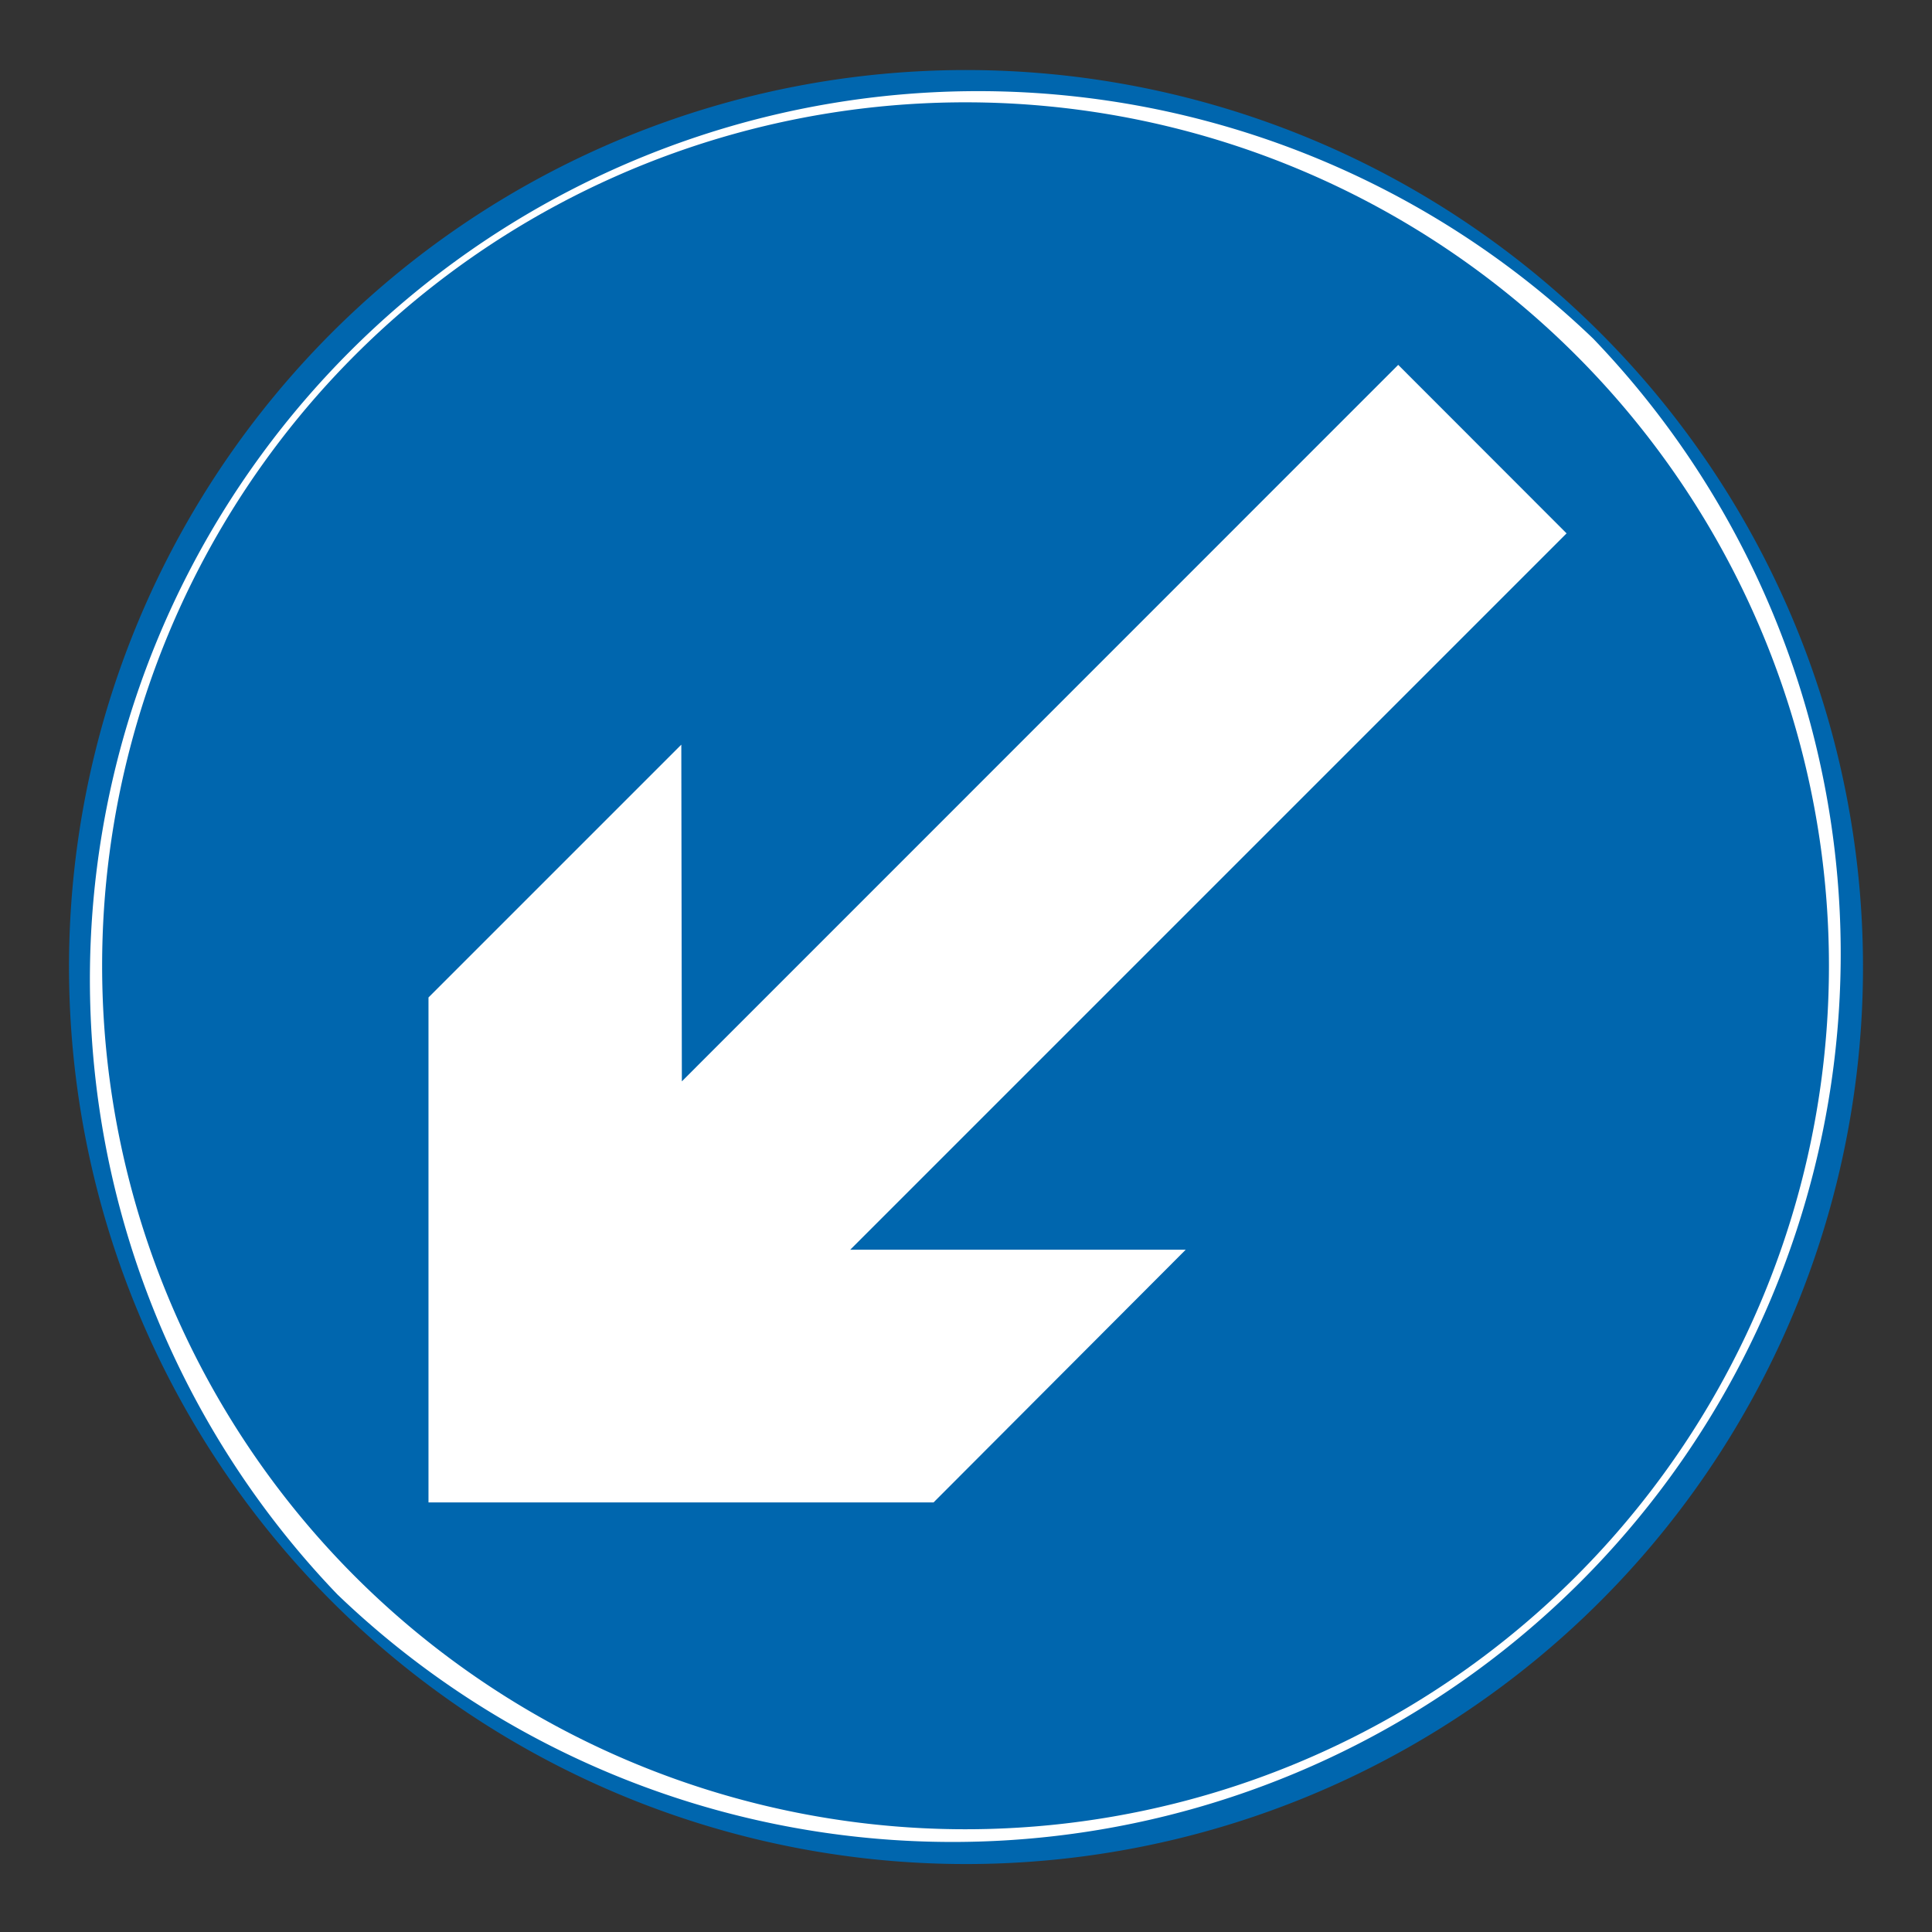
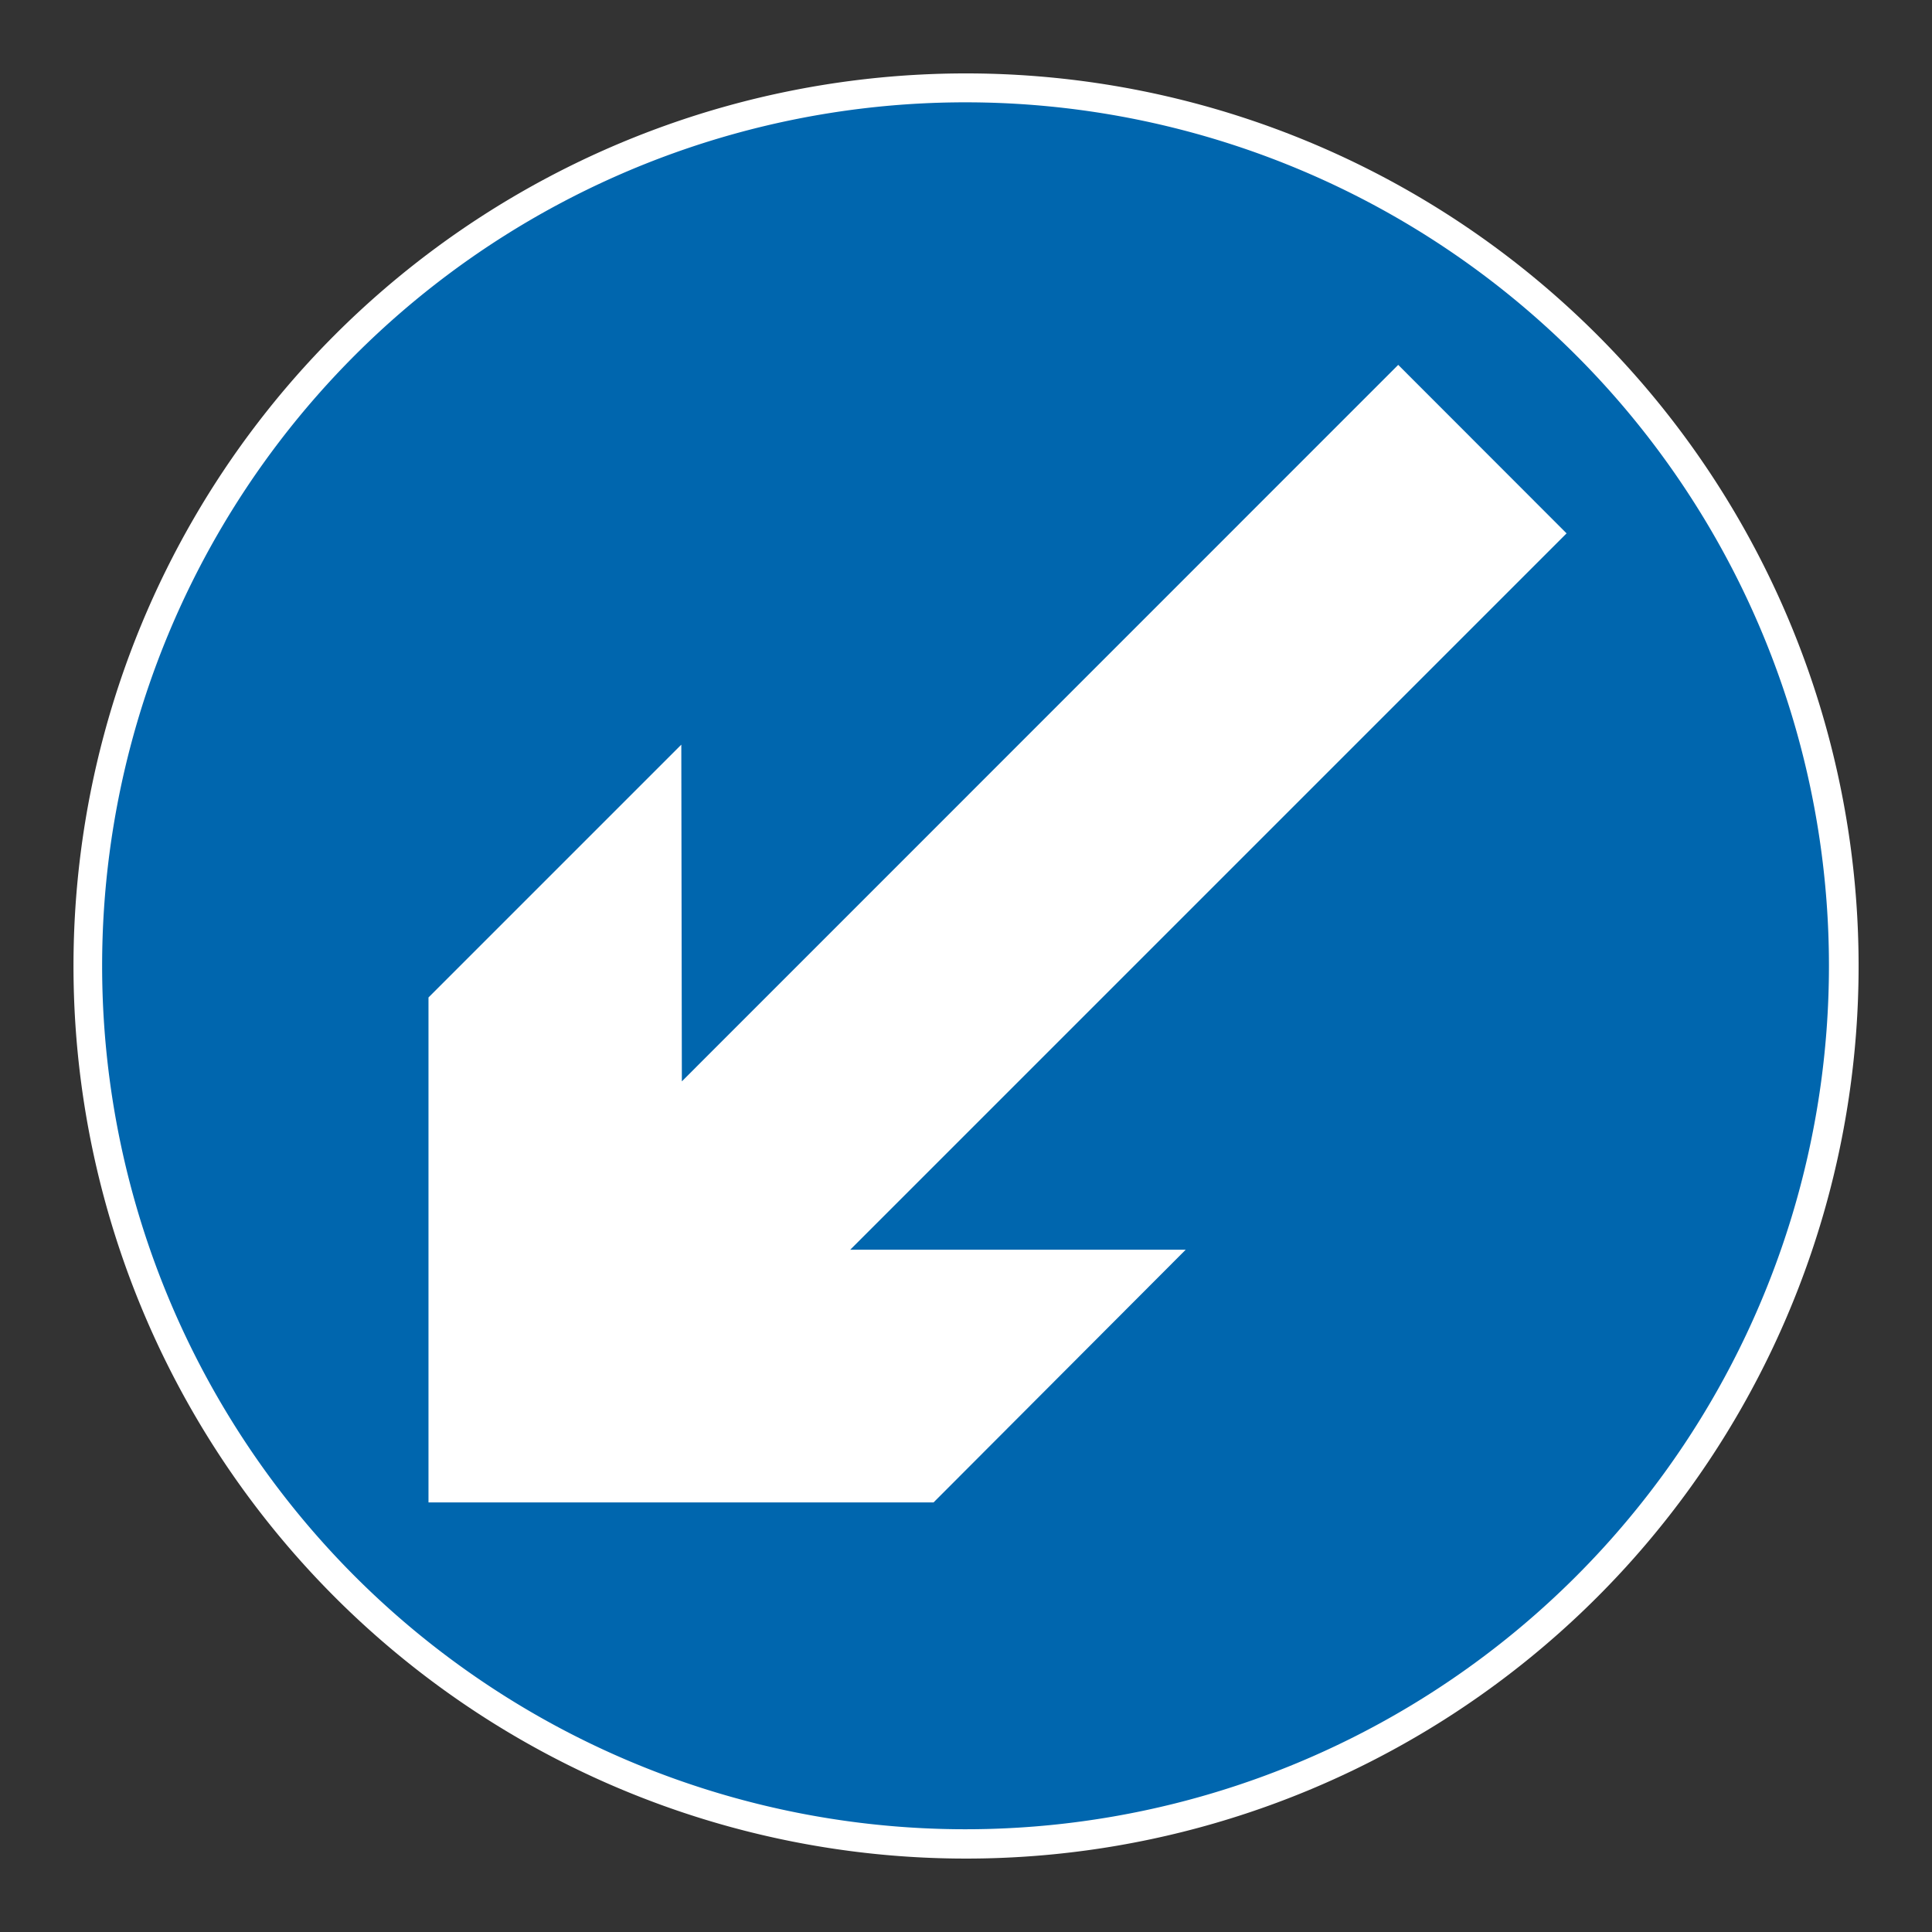
<svg xmlns="http://www.w3.org/2000/svg" viewBox="0 0 140 140">
  <rect x="0" y="0" width="140" height="140" fill="#333333" stroke="none" />
  <defs>
    <style>.cls-1{fill:#fff;}.cls-1,.cls-2{fill-rule:evenodd;}.cls-2{fill:#0066ae;}</style>
  </defs>
  <title>keep-left</title>
  <g id="type_and_logos" data-name="type and logos">
    <path class="cls-1" d="M24.27,115.74a64.68,64.68,0,1,0,0-91.48,64.69,64.69,0,0,0,0,91.48" />
-     <path class="cls-2" d="M24,116A65,65,0,1,0,5,70a65.08,65.08,0,0,0,19,46m.45-.46a64.36,64.36,0,0,1,91-91,64.36,64.36,0,0,1-91,91" />
    <path class="cls-2" d="M25.71,114.22a62.57,62.57,0,1,0,0-88.47,62.59,62.59,0,0,0,0,88.47" />
    <polygon class="cls-1" points="85.92 90.56 61.61 90.56 113.52 38.65 101.32 26.44 49.41 78.36 49.37 53.96 31.05 72.28 31.05 108.87 67.65 108.87 85.92 90.56" />
  </g>
</svg>